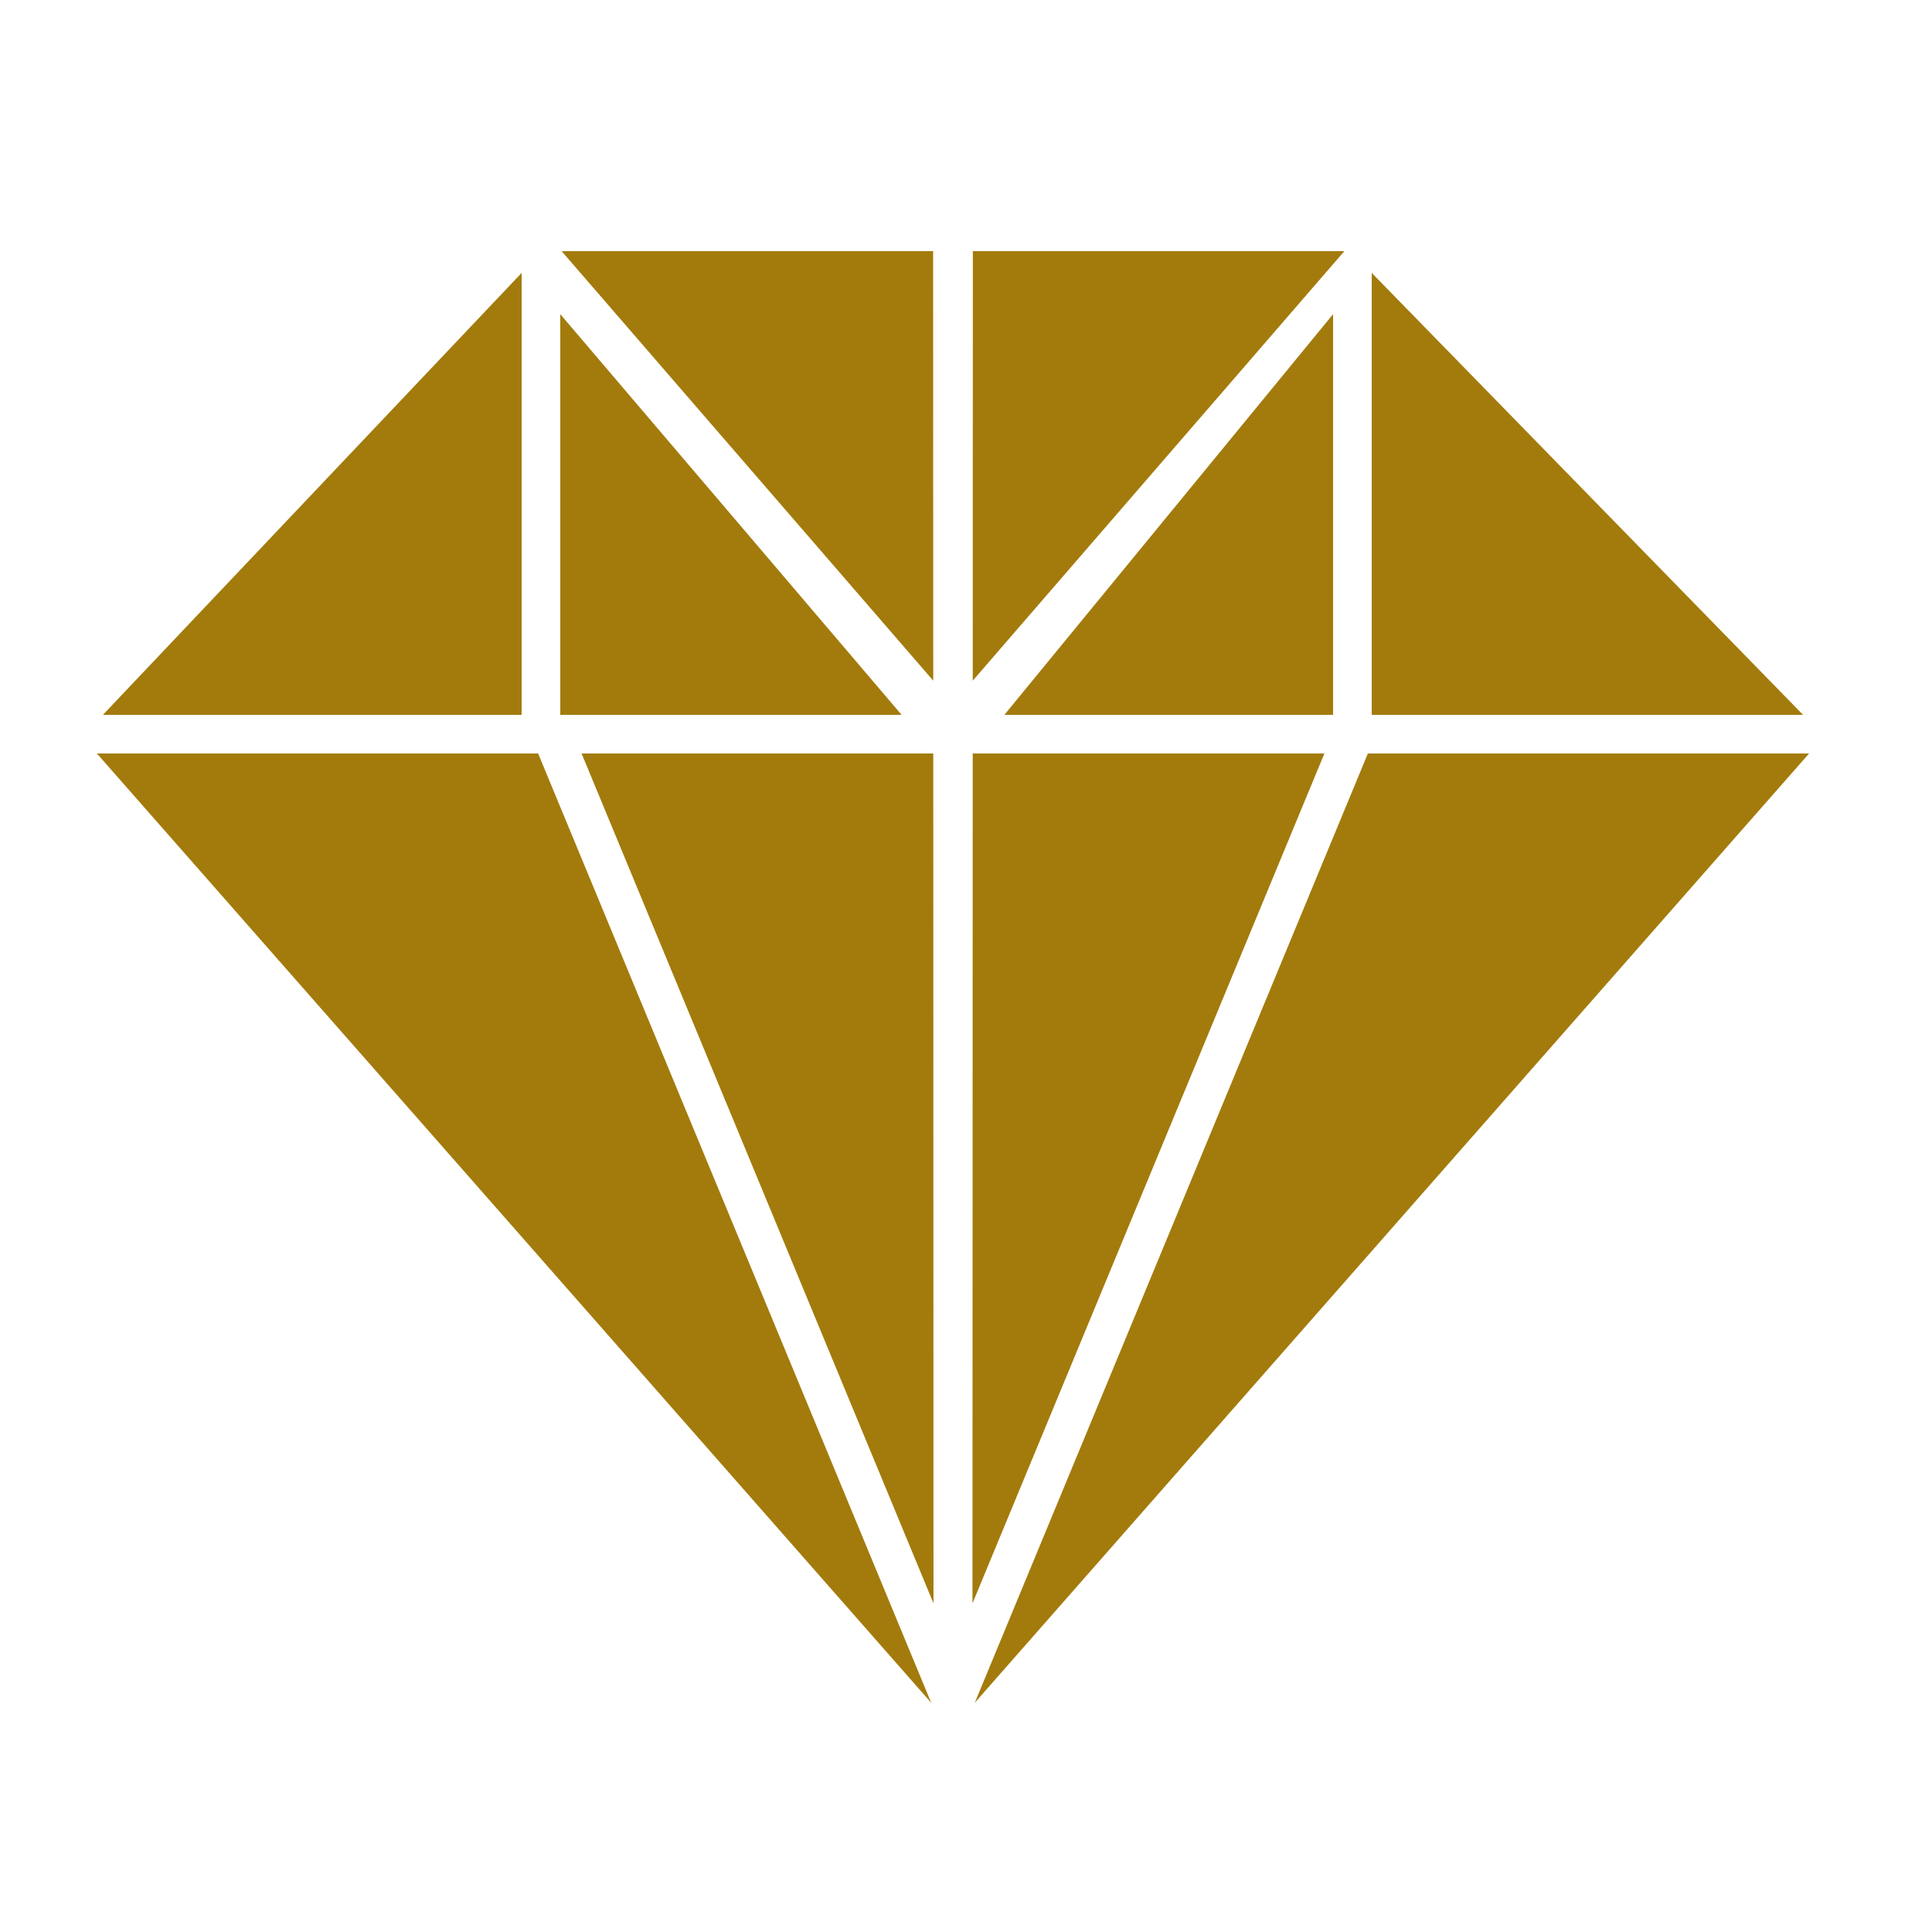
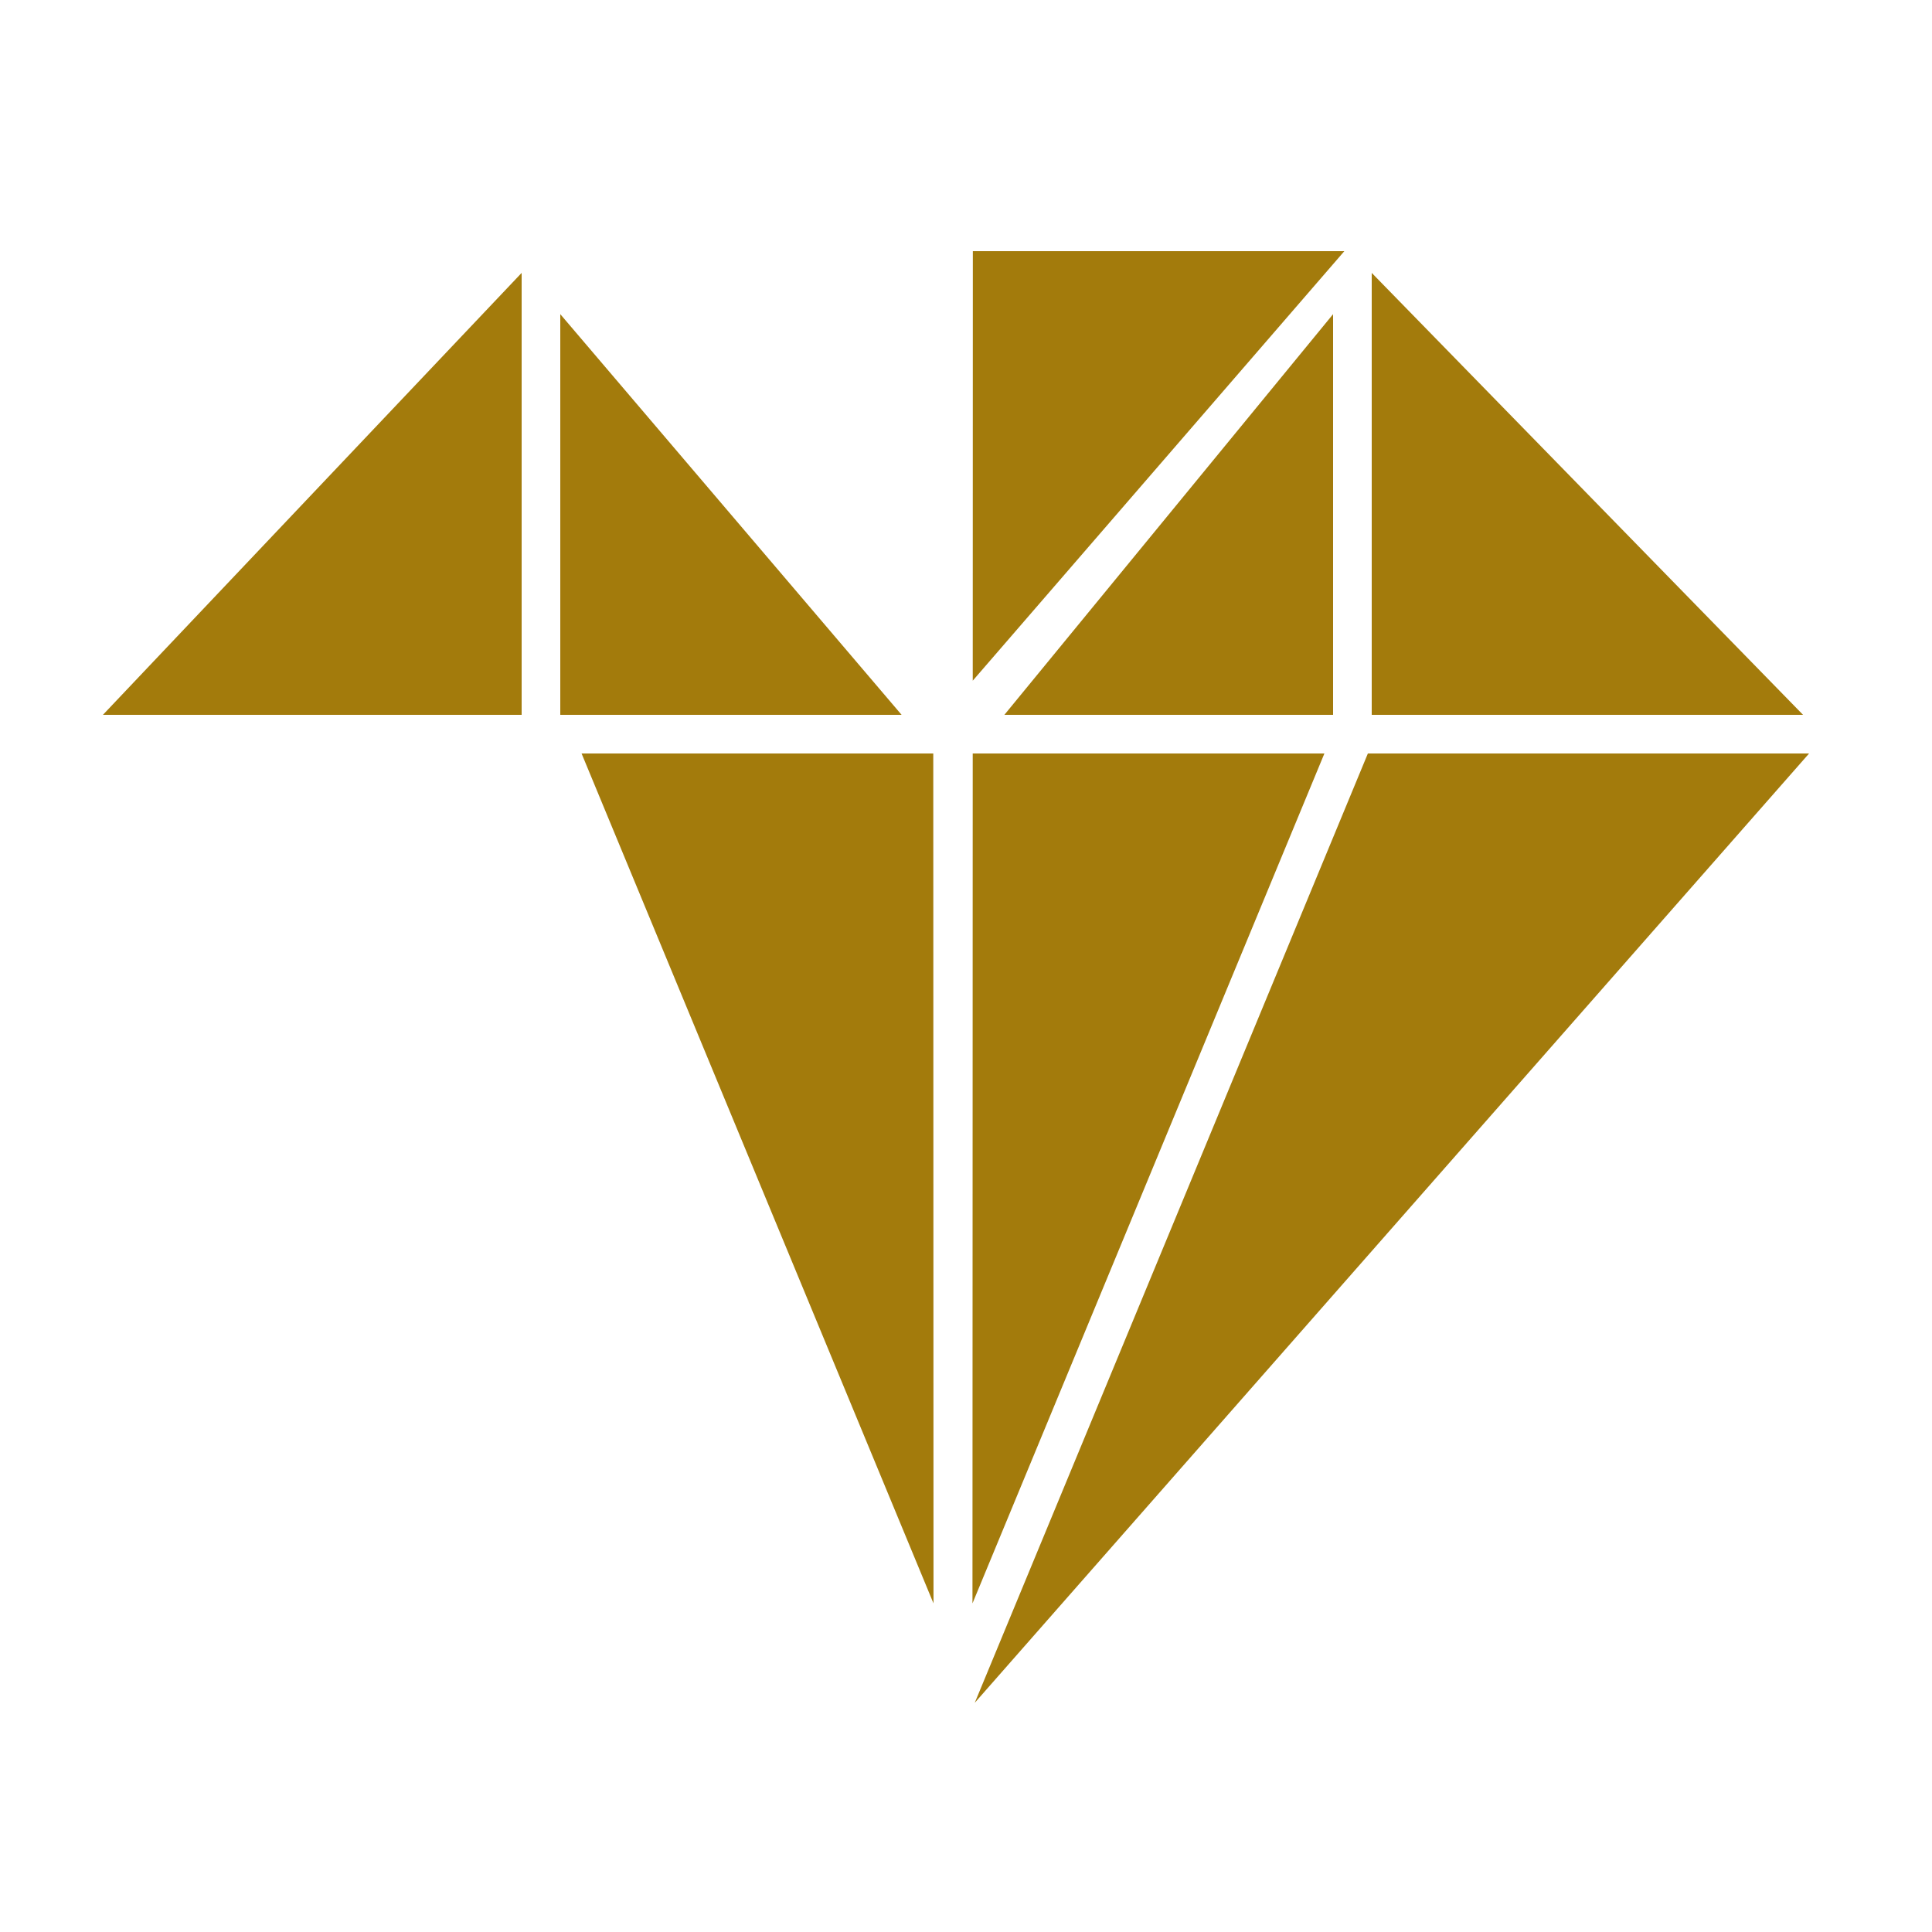
<svg xmlns="http://www.w3.org/2000/svg" version="1.1" x="0px" y="0px" viewBox="0 0 100 100" enable-background="new 0 0 100 100" xml:space="preserve" width="100%" height="100%" class="" fill="rgba(163, 123, 12, 1.0)">
-   <polygon points="48.305,35.232 48.298,13 29.07,13 " />
  <polygon points="48.318,82.991 48.306,39 30.102,39 " />
-   <polygon points="27.853,39 5.015,39 48.2,88.137 " />
  <polygon points="27,37 27,14.125 5.327,37 " />
  <polygon points="46.667,37 29,16.261 29,37 " />
  <polygon points="50.349,35.232 50.354,13 69.583,13 " />
  <polygon points="50.335,82.991 50.348,39 68.551,39 " />
  <polygon points="70.801,39 93.638,39 50.453,88.137 " />
  <polygon points="71,37 71,14.125 93.326,37 " />
  <polygon points="51.986,37 69,16.261 69,37 " />
</svg>